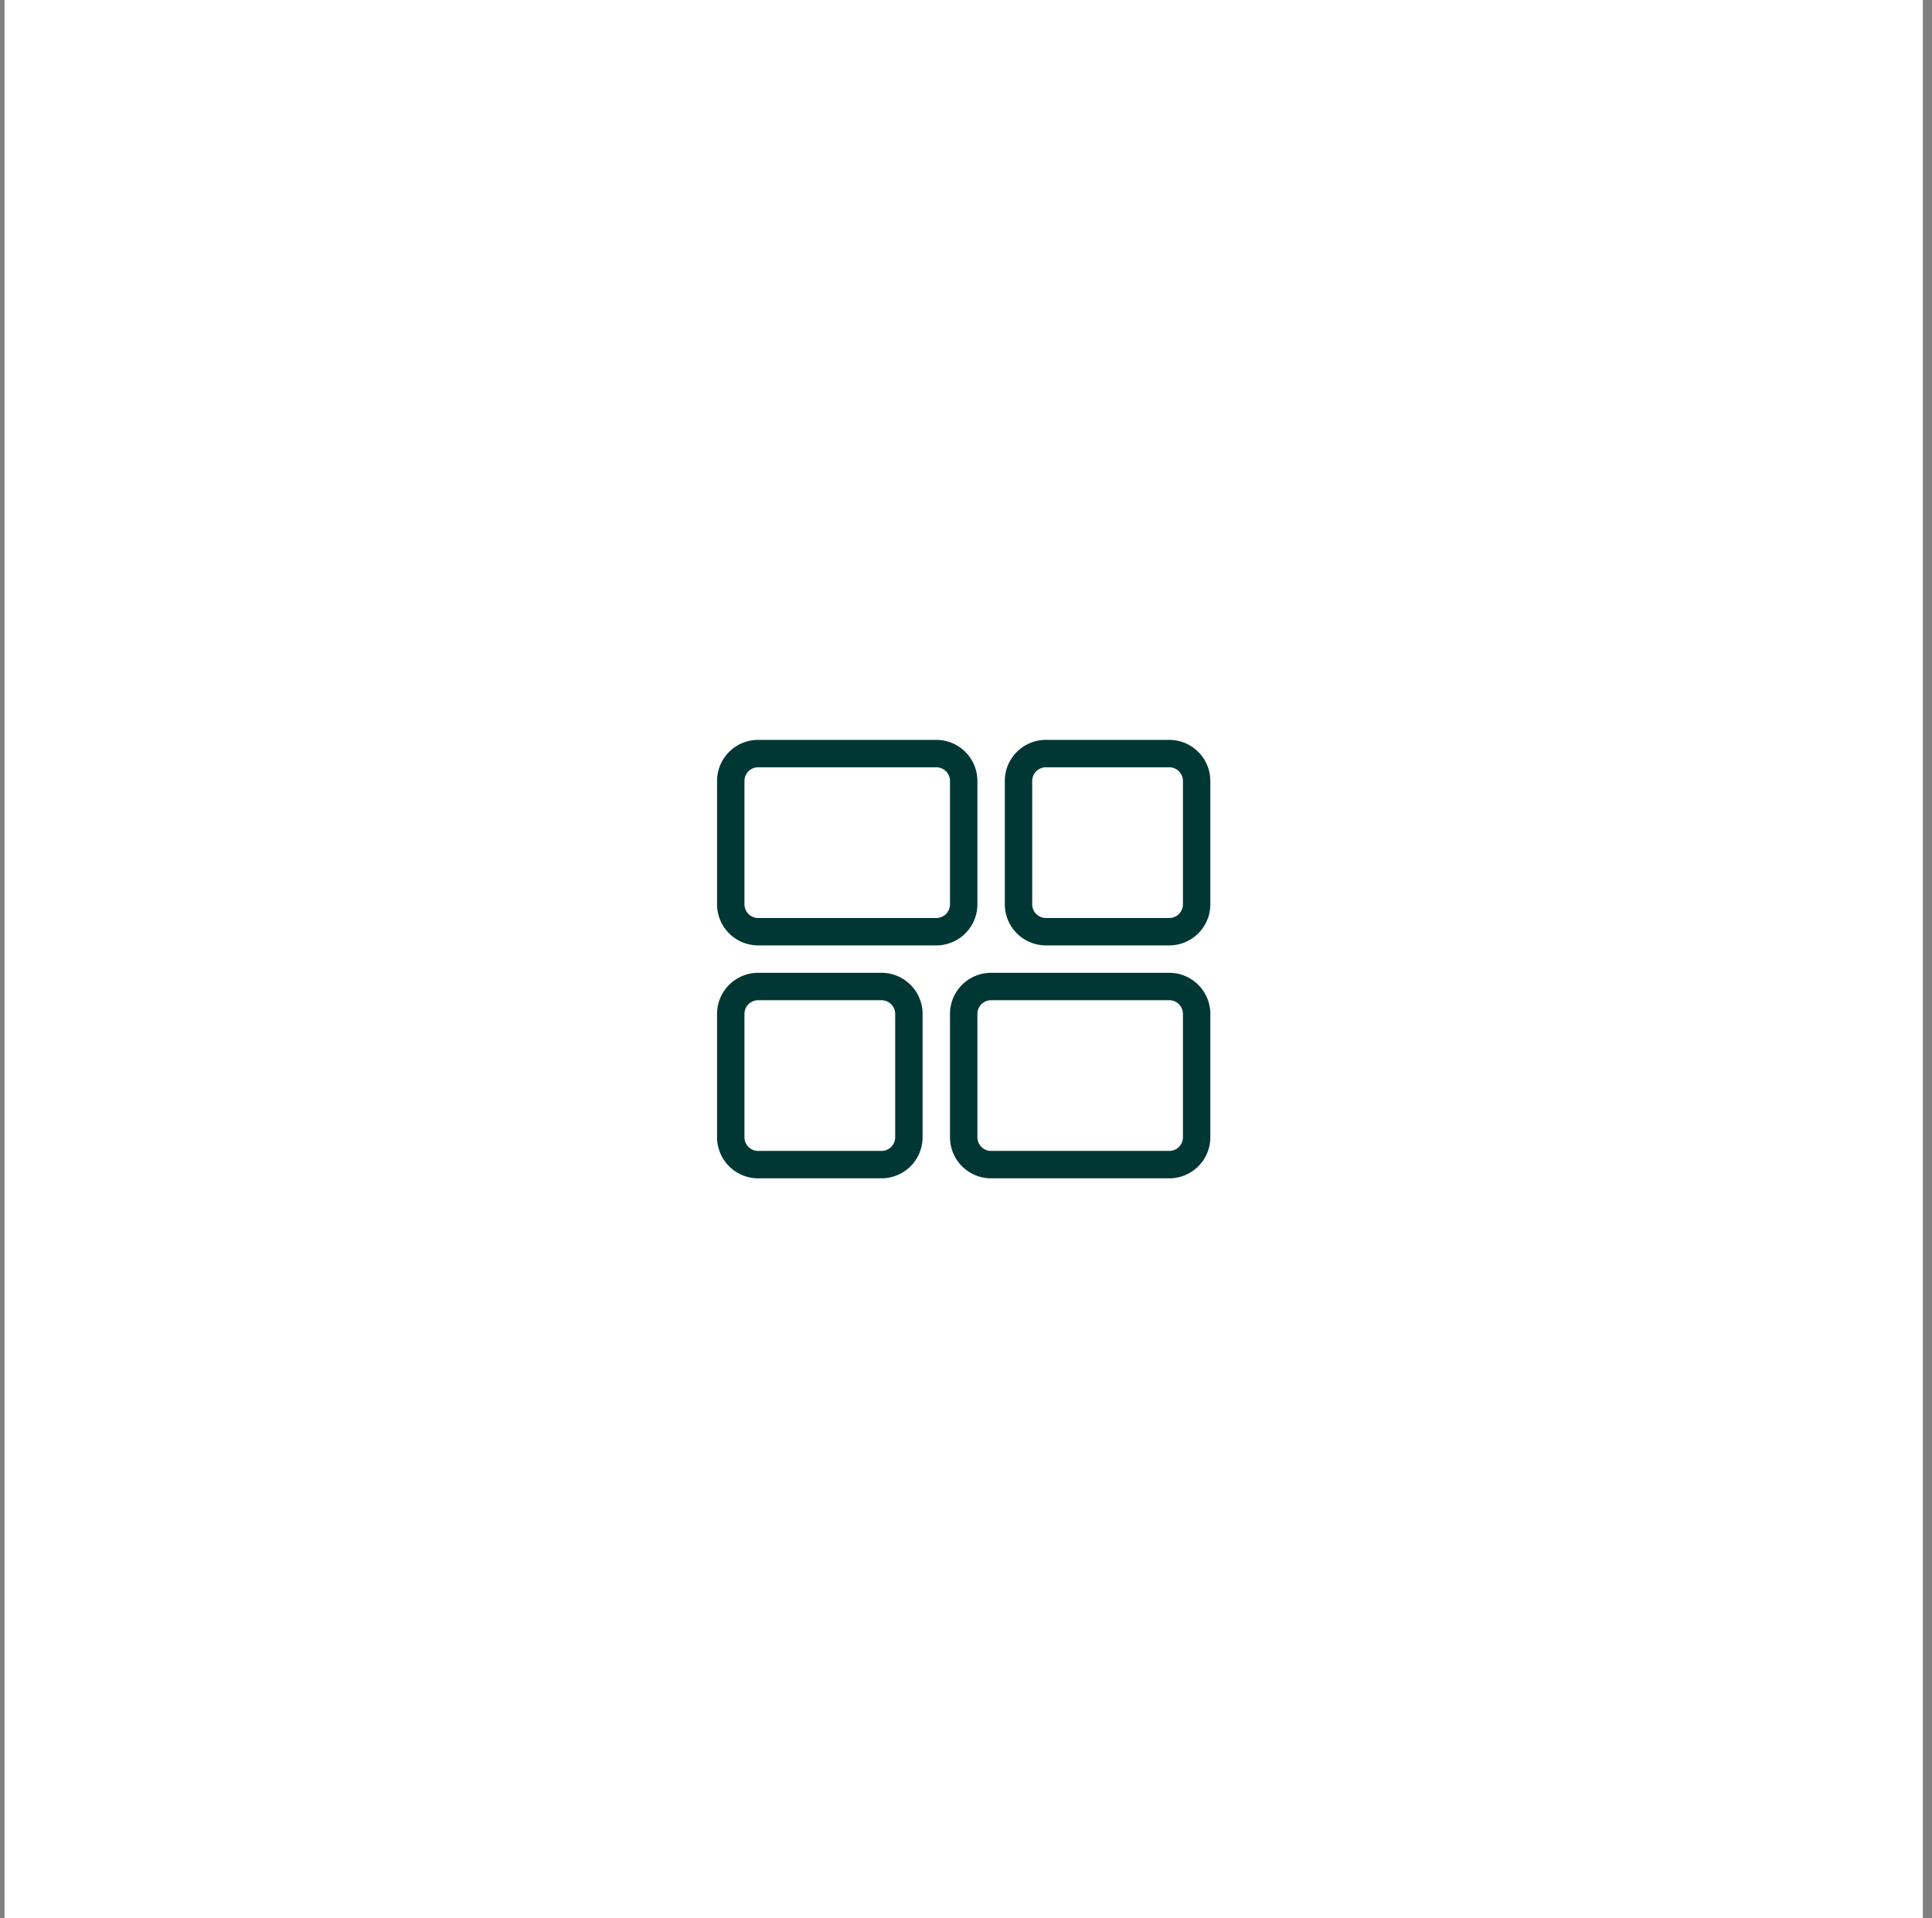
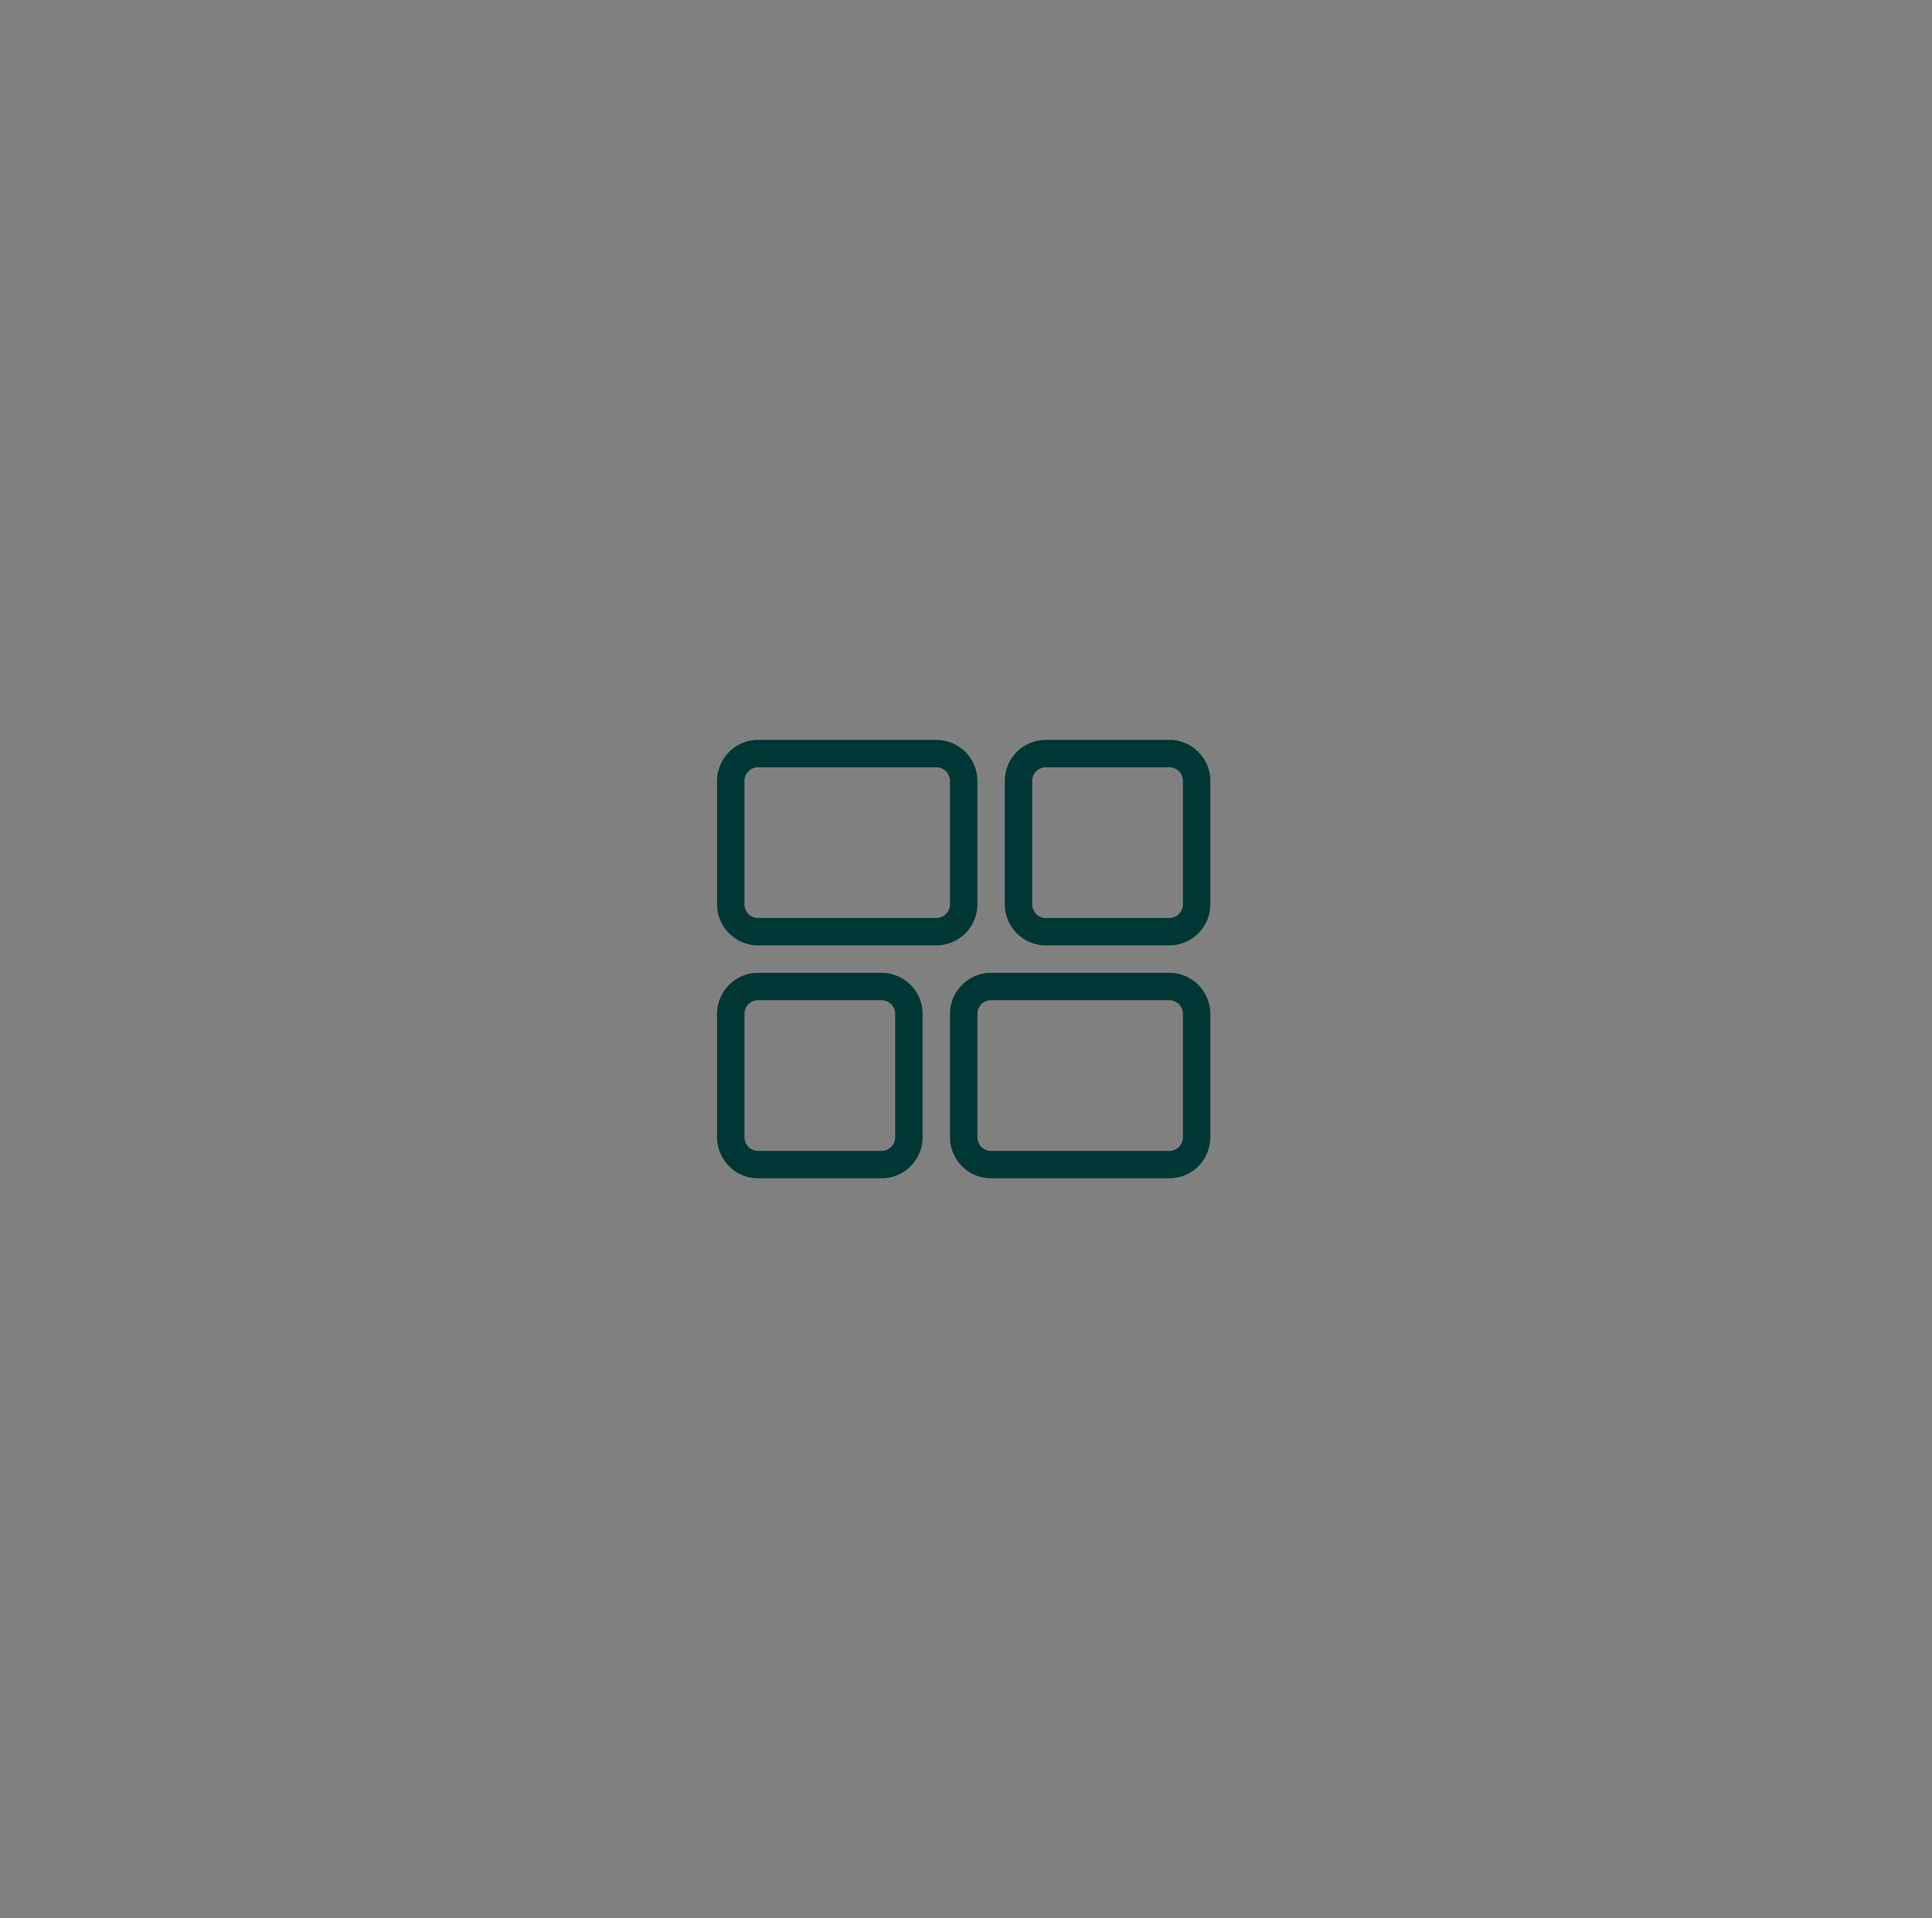
<svg xmlns="http://www.w3.org/2000/svg" width="141" height="140" fill="none">
  <rect width="100%" height="100%" fill="#808080" stroke="none" />
  <g clip-path="url(#help-desk)">
-     <path fill="#fff" d="M.332 0h140v140h-140z" />
    <path fill="#003734" fill-rule="evenodd" d="M55.332 56h13a1 1 0 0 1 1 1v9a1 1 0 0 1-1 1h-13a1 1 0 0 1-1-1v-9a1 1 0 0 1 1-1Zm-3 1a3 3 0 0 1 3-3h13a3 3 0 0 1 3 3v9a3 3 0 0 1-3 3h-13a3 3 0 0 1-3-3v-9Zm20 16h13a1 1 0 0 1 1 1v9a1 1 0 0 1-1 1h-13a1 1 0 0 1-1-1v-9a1 1 0 0 1 1-1Zm-3 1a3 3 0 0 1 3-3h13a3 3 0 0 1 3 3v9a3 3 0 0 1-3 3h-13a3 3 0 0 1-3-3v-9Zm16-18h-9a1 1 0 0 0-1 1v9a1 1 0 0 0 1 1h9a1 1 0 0 0 1-1v-9a1 1 0 0 0-1-1Zm-9-2a3 3 0 0 0-3 3v9a3 3 0 0 0 3 3h9a3 3 0 0 0 3-3v-9a3 3 0 0 0-3-3h-9Zm-21 19h9a1 1 0 0 1 1 1v9a1 1 0 0 1-1 1h-9a1 1 0 0 1-1-1v-9a1 1 0 0 1 1-1Zm-3 1a3 3 0 0 1 3-3h9a3 3 0 0 1 3 3v9a3 3 0 0 1-3 3h-9a3 3 0 0 1-3-3v-9Z" clip-rule="evenodd" />
  </g>
  <defs>
    <clipPath id="help-desk">
      <path fill="#fff" d="M.332 0h140v140h-140z" />
    </clipPath>
  </defs>
</svg>